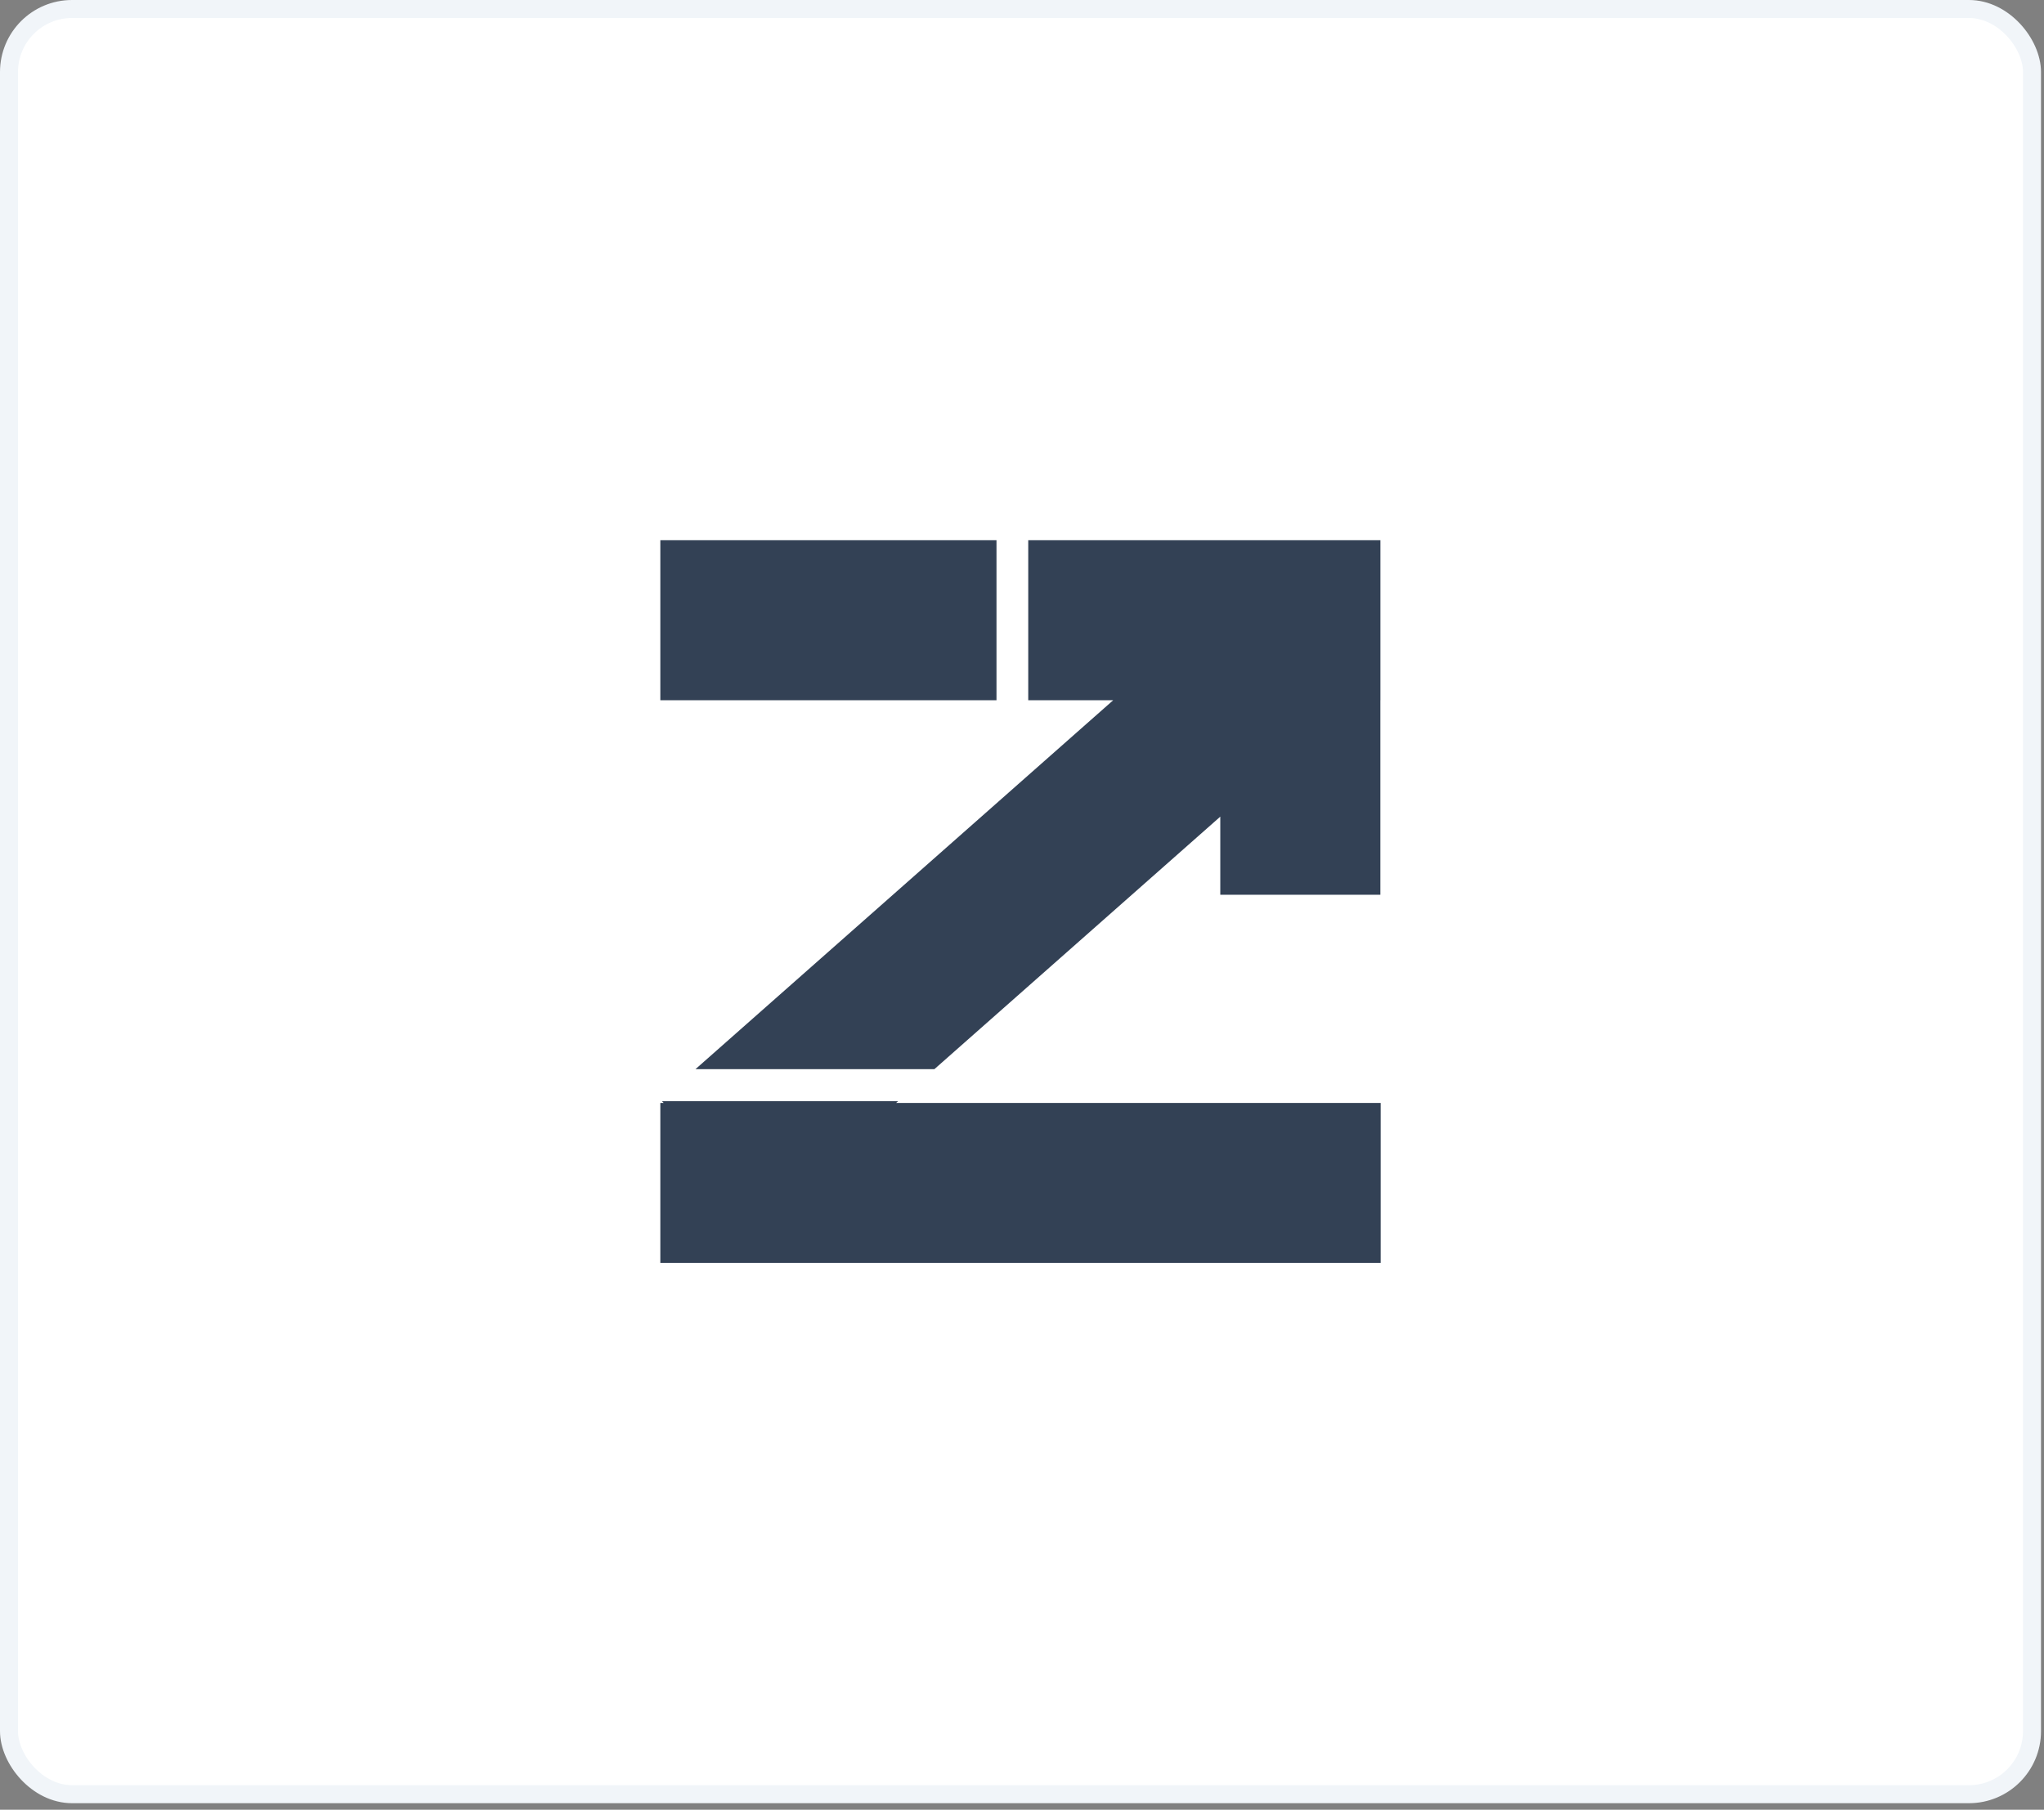
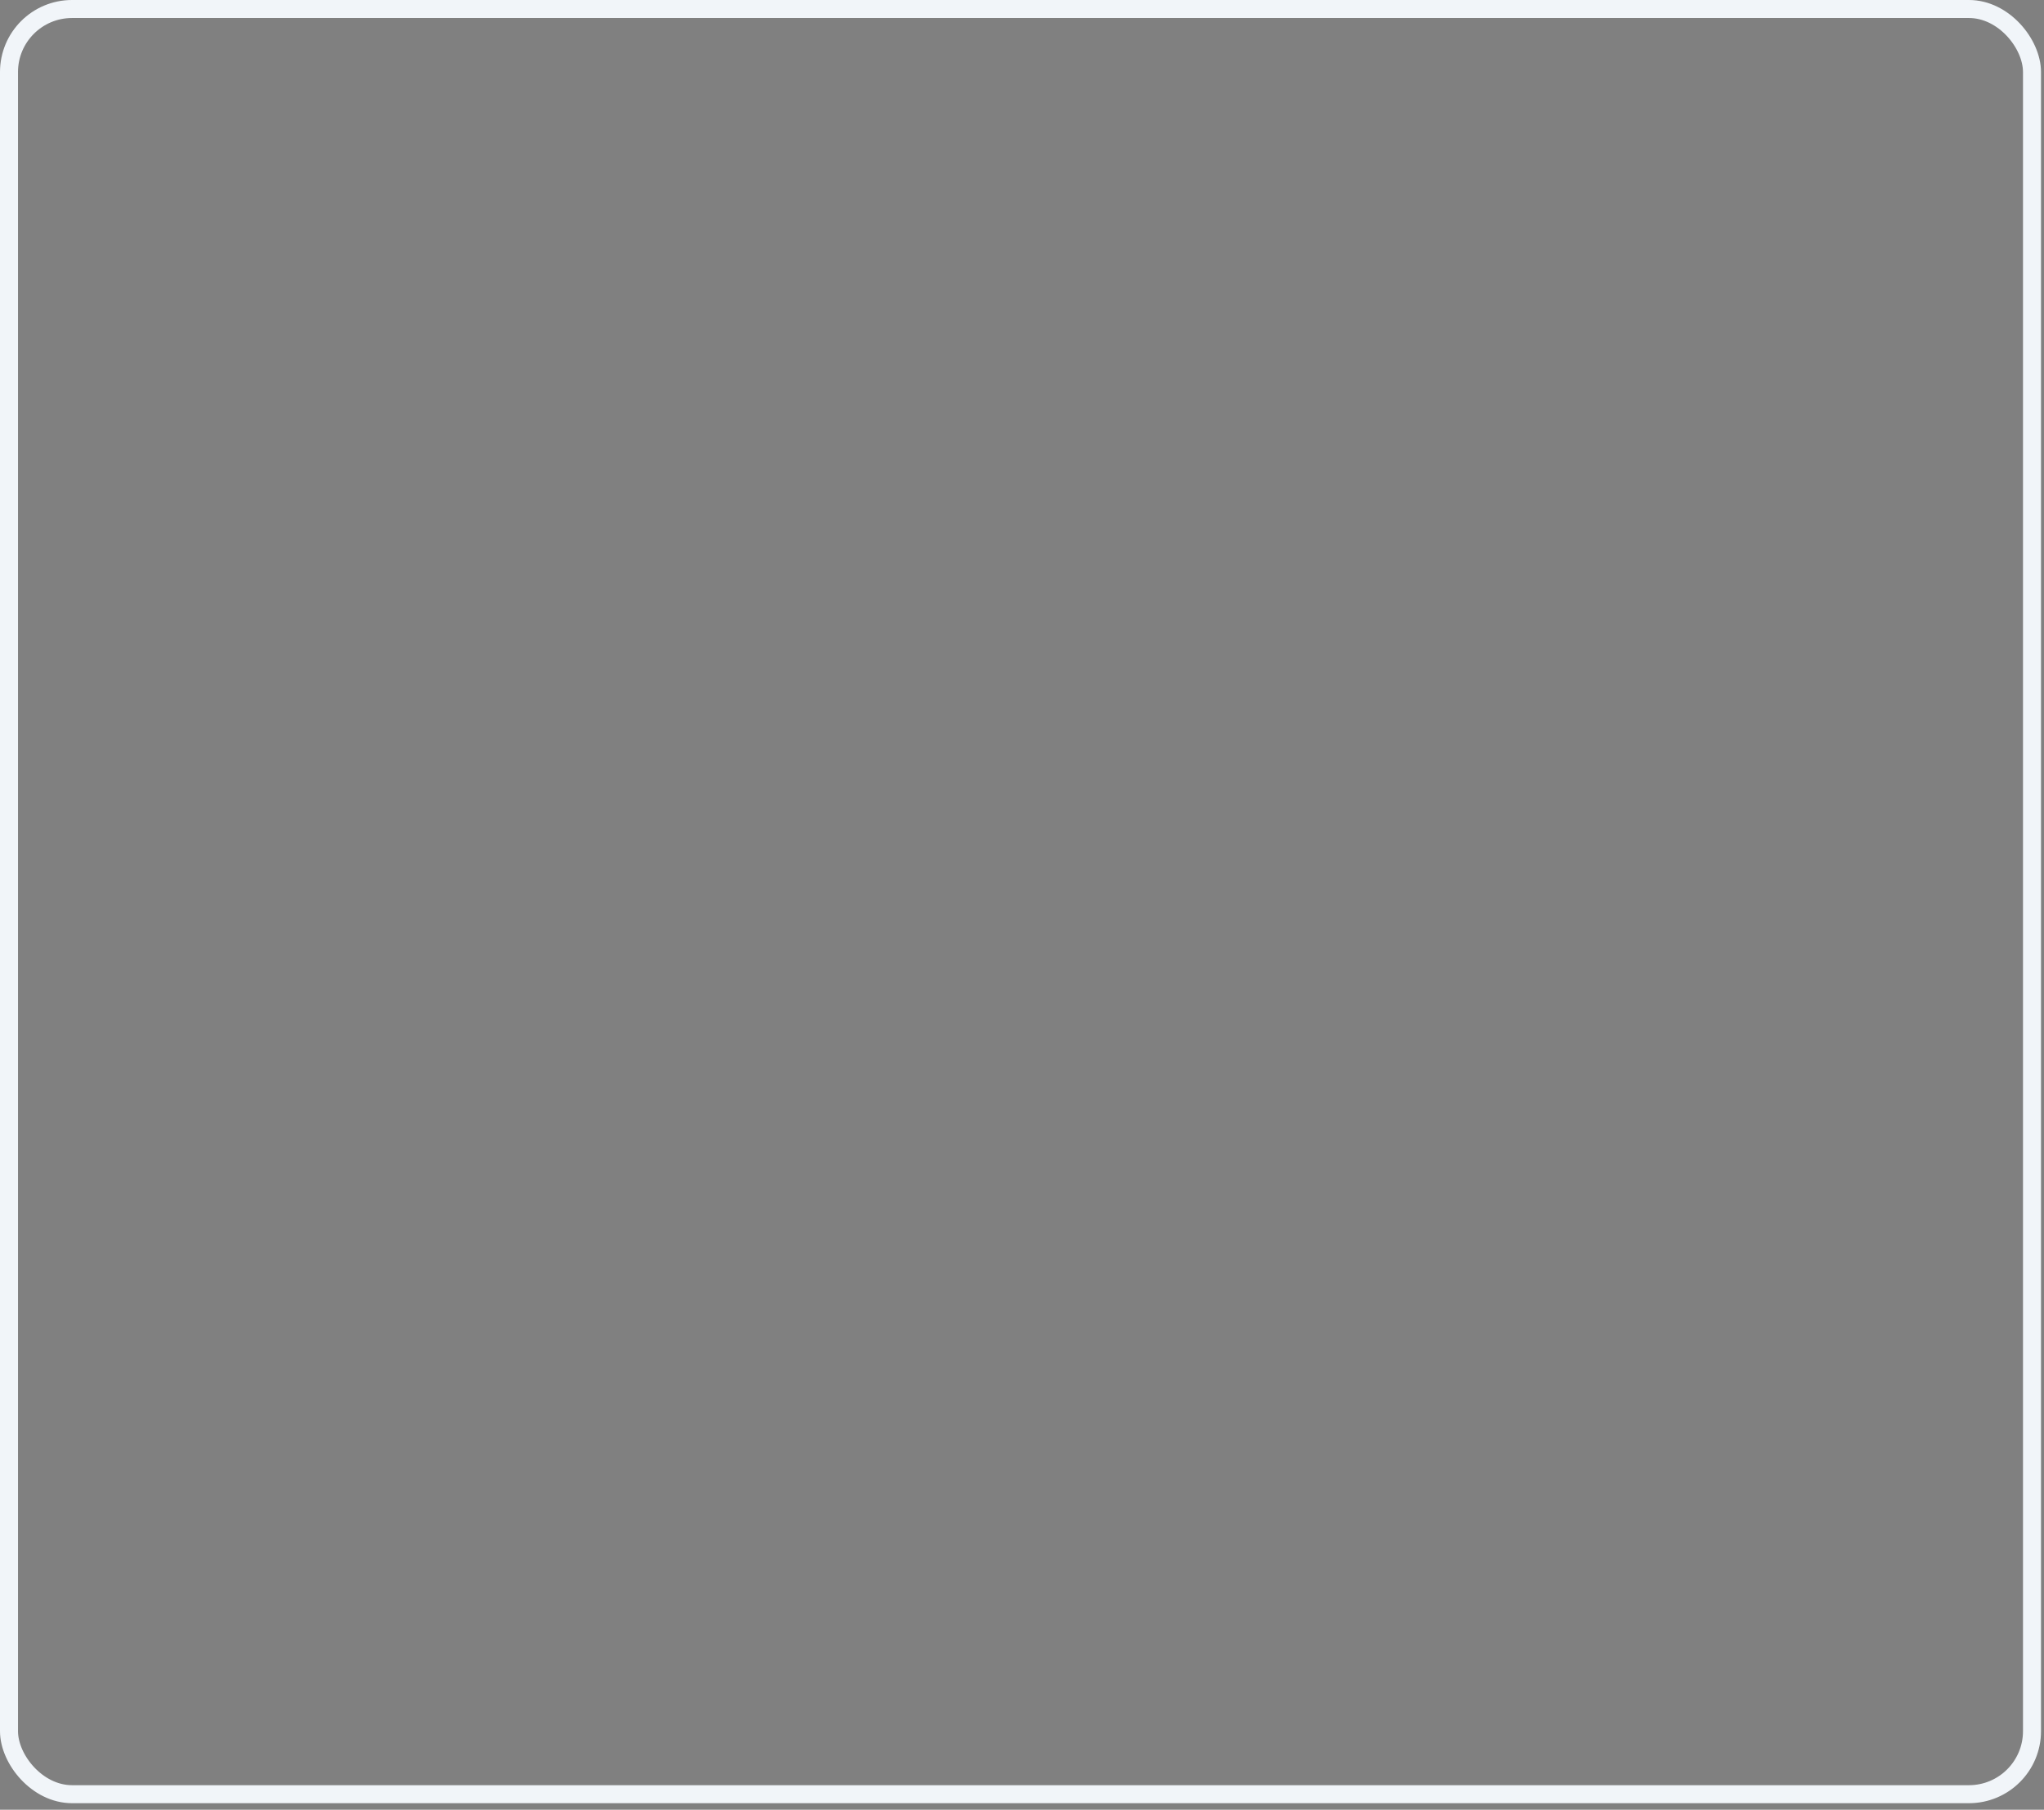
<svg xmlns="http://www.w3.org/2000/svg" width="227" height="201" viewBox="0 0 227 201" fill="none">
  <rect x="0" y="0" width="227" height="201" fill="#808080" stroke="none" />
-   <rect x="1" y="1" width="224.667" height="198.275" rx="7" fill="white" />
  <rect x="1" y="1" width="224.667" height="198.275" rx="7" stroke="#F1F5F9" stroke-width="2" />
-   <path d="M99.522 122.5H153.333V140.275H73.334V122.5H73.704L73.51 122.306H99.742L99.522 122.5ZM153.304 77.775H153.299V99.375H135.521V90.703L103.768 118.75H77.235L123.625 77.775H114.193V60H153.304V77.775ZM110.667 77.775H73.334V60H110.667V77.775Z" fill="#334155" />
</svg>